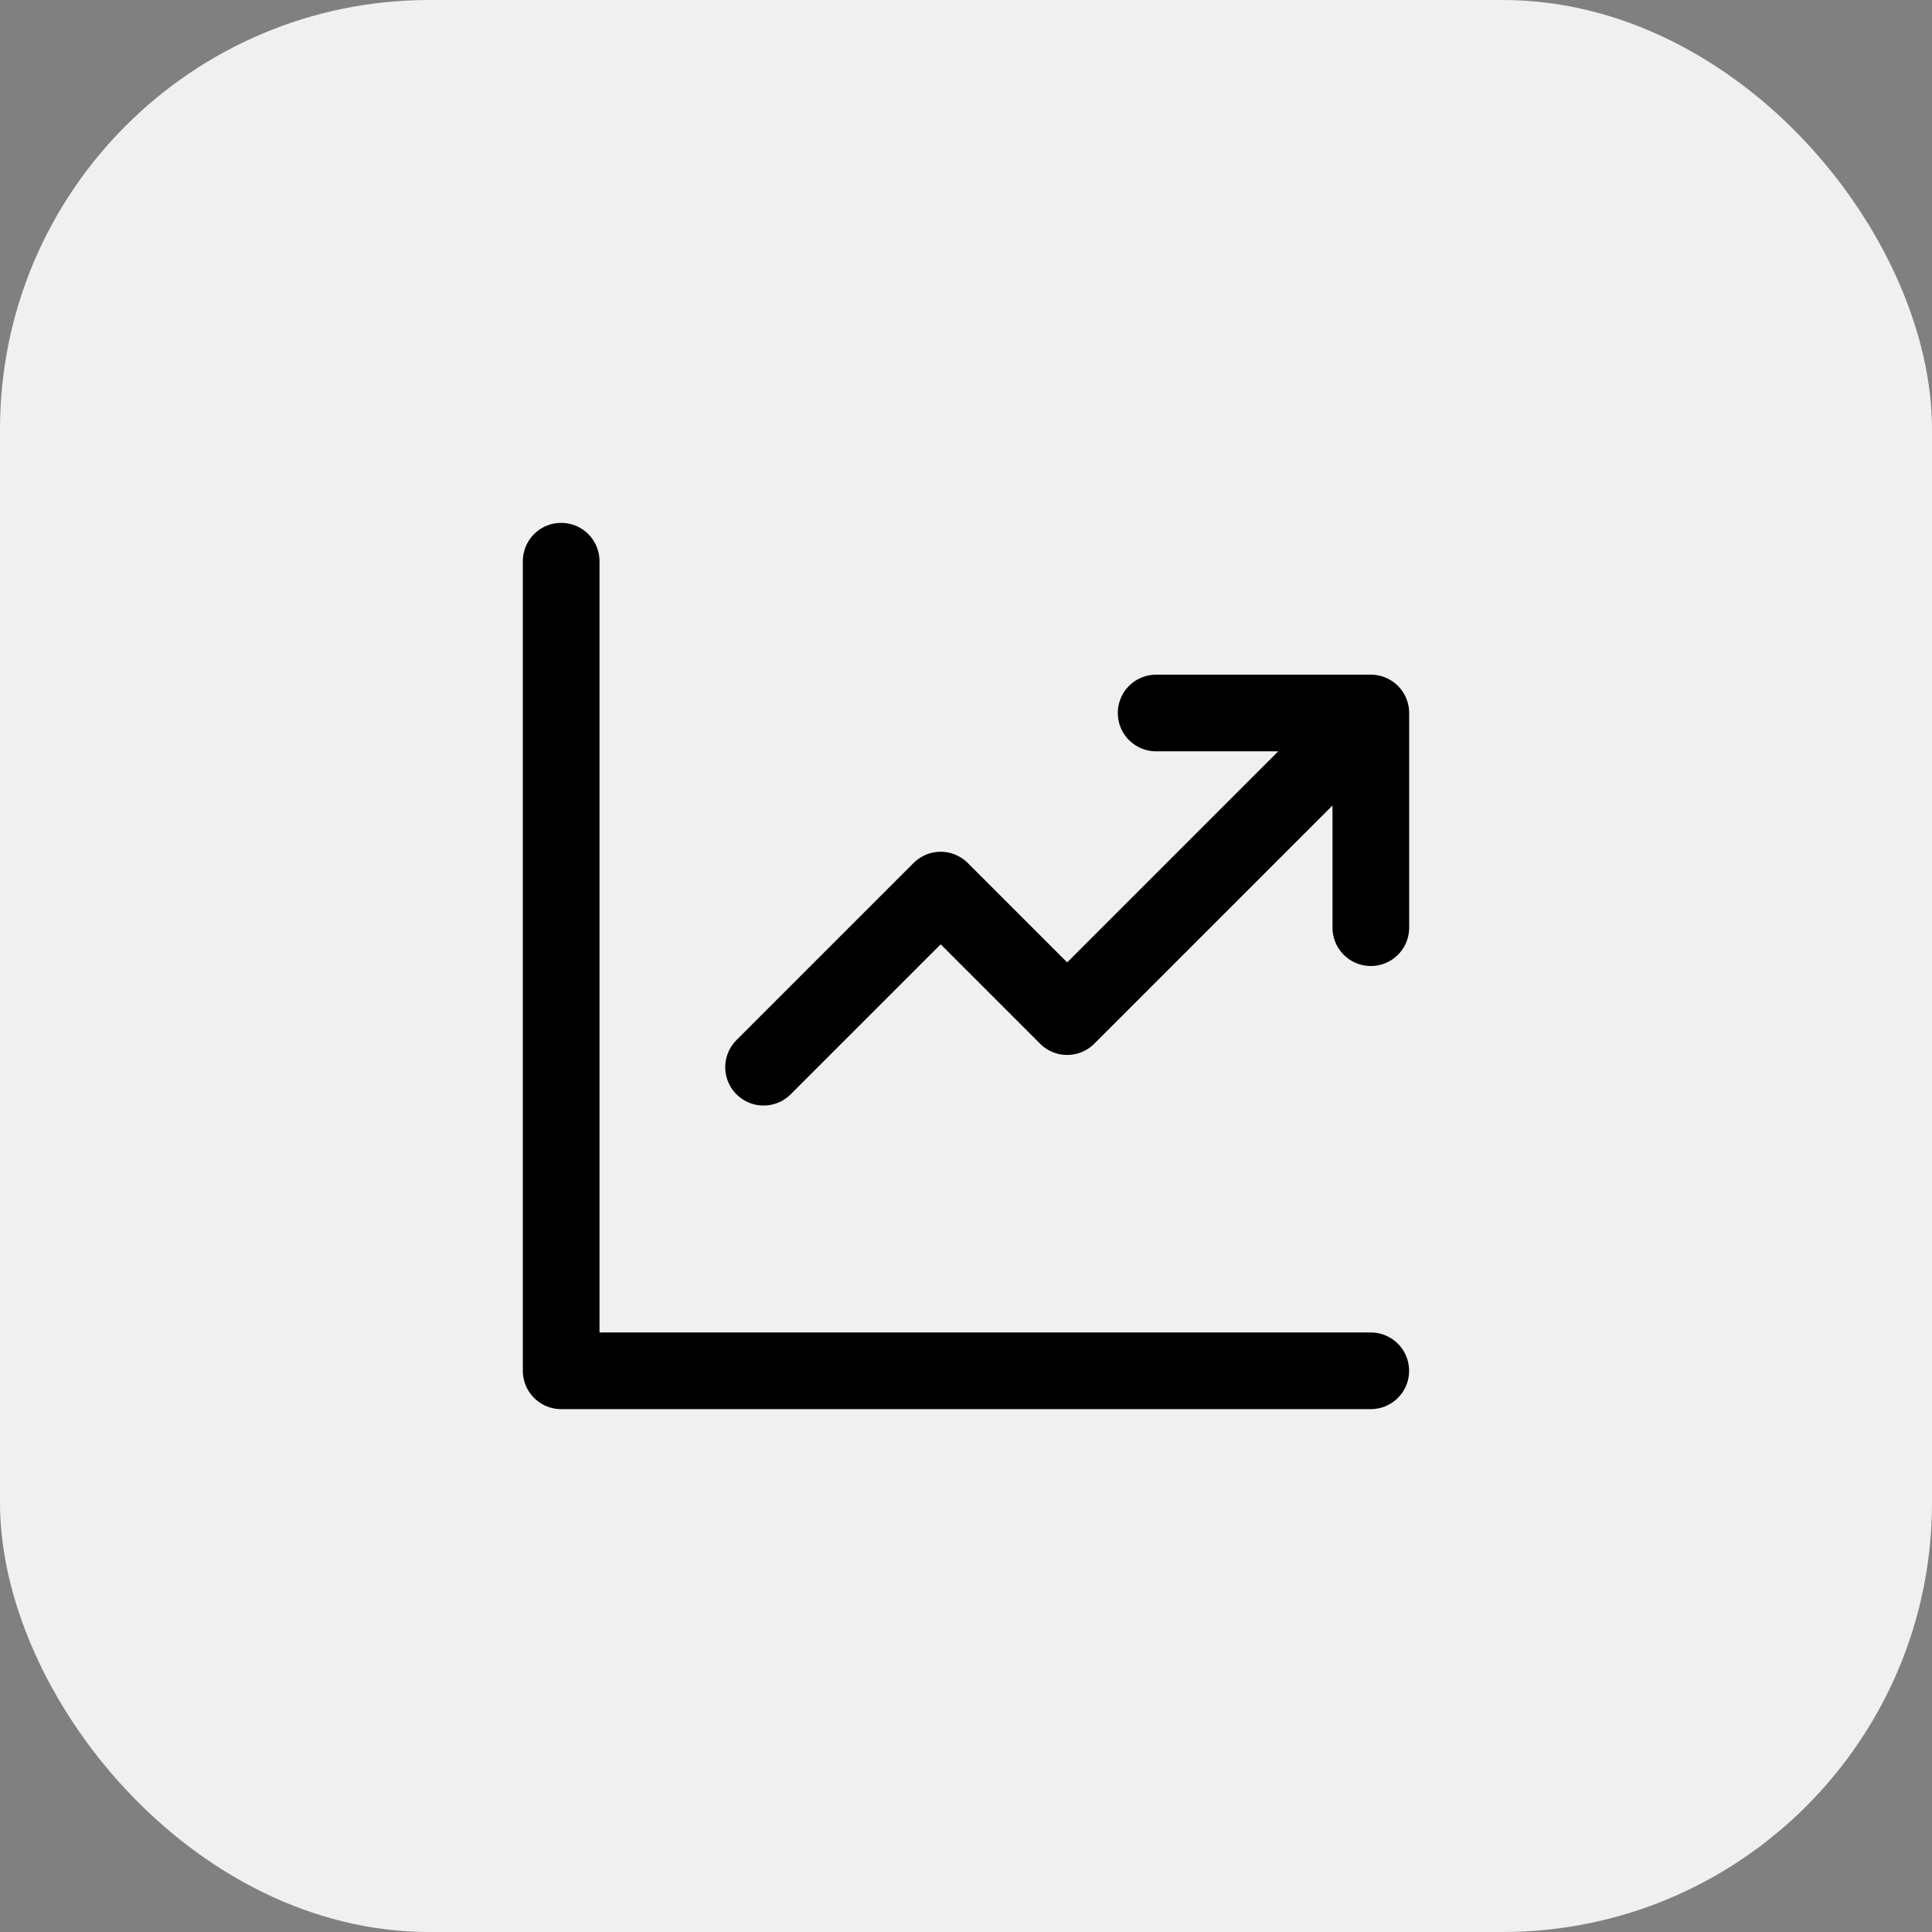
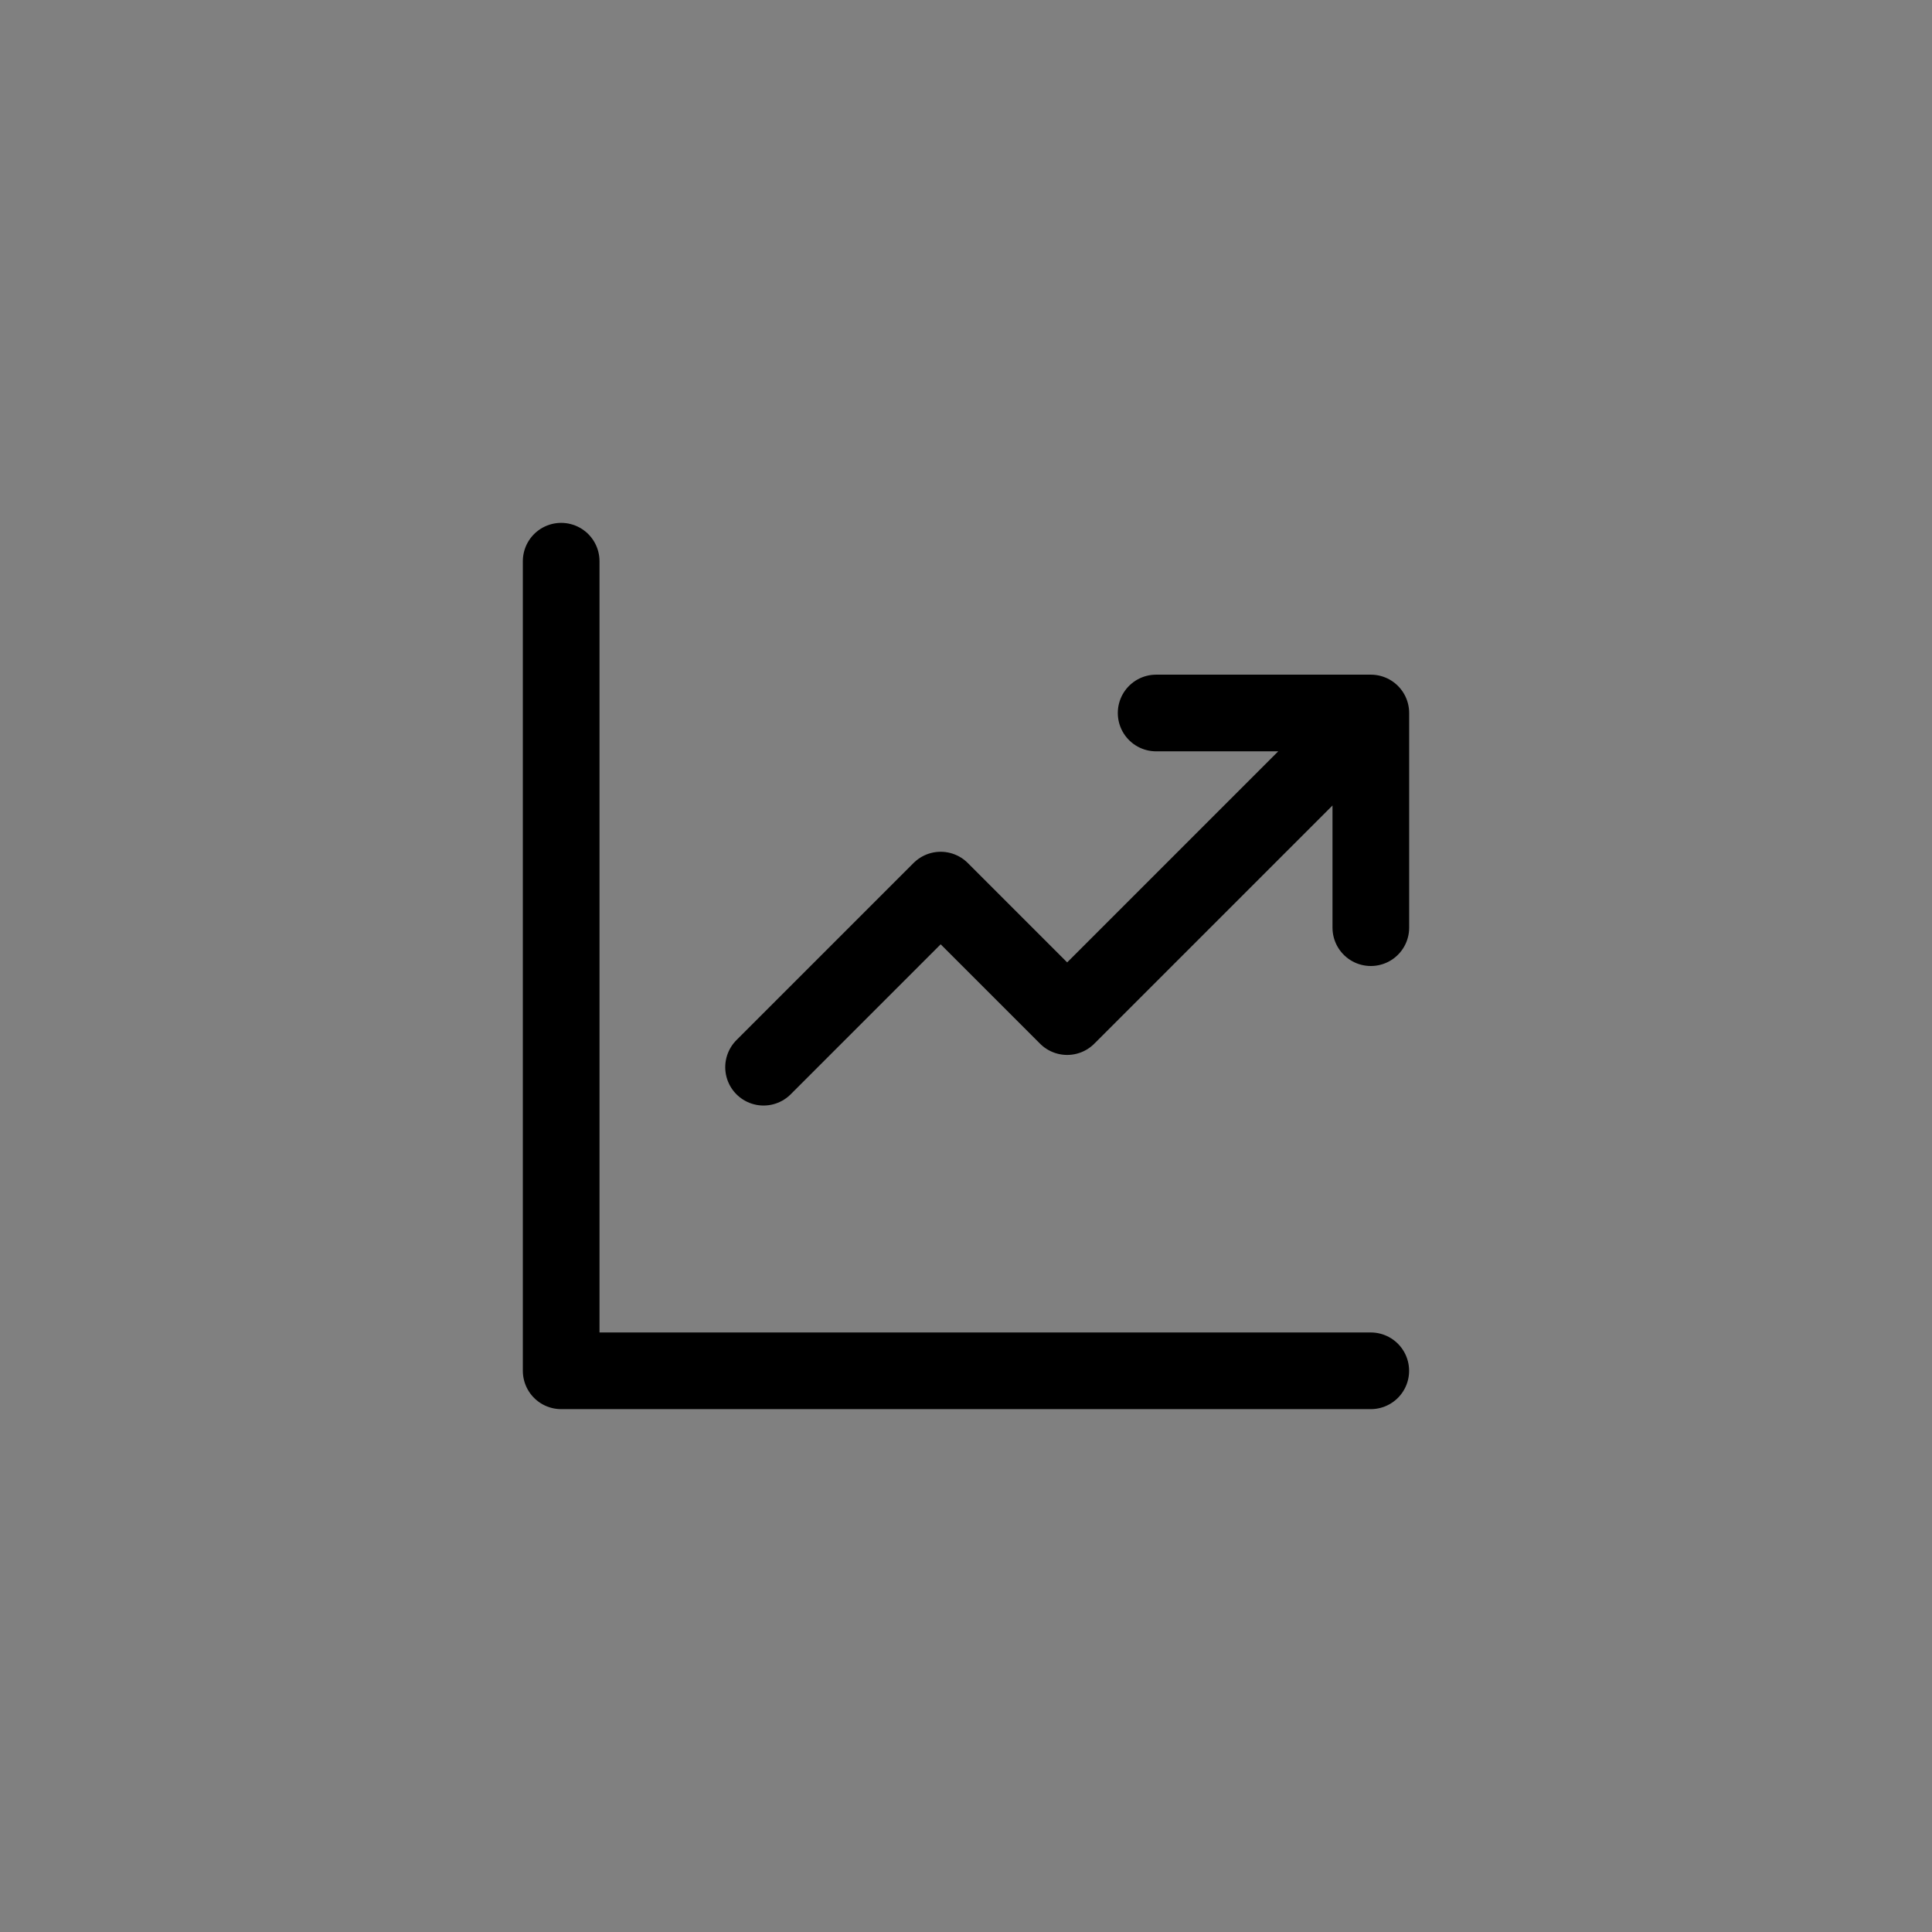
<svg xmlns="http://www.w3.org/2000/svg" width="63" height="63" viewBox="0 0 63 63" fill="none">
  <rect x="0" y="0" width="63" height="63" fill="#808080" stroke="none" />
-   <rect width="63" height="63" rx="14" fill="#F0F0F1" />
  <path d="M18.299 18.3V44.7H44.699M24.899 34.8L30.674 29.025L34.799 33.15L43.874 24.075M37.7 23.25H44.701V30.25" stroke="black" stroke-width="2.5" stroke-linecap="round" stroke-linejoin="round" />
</svg>